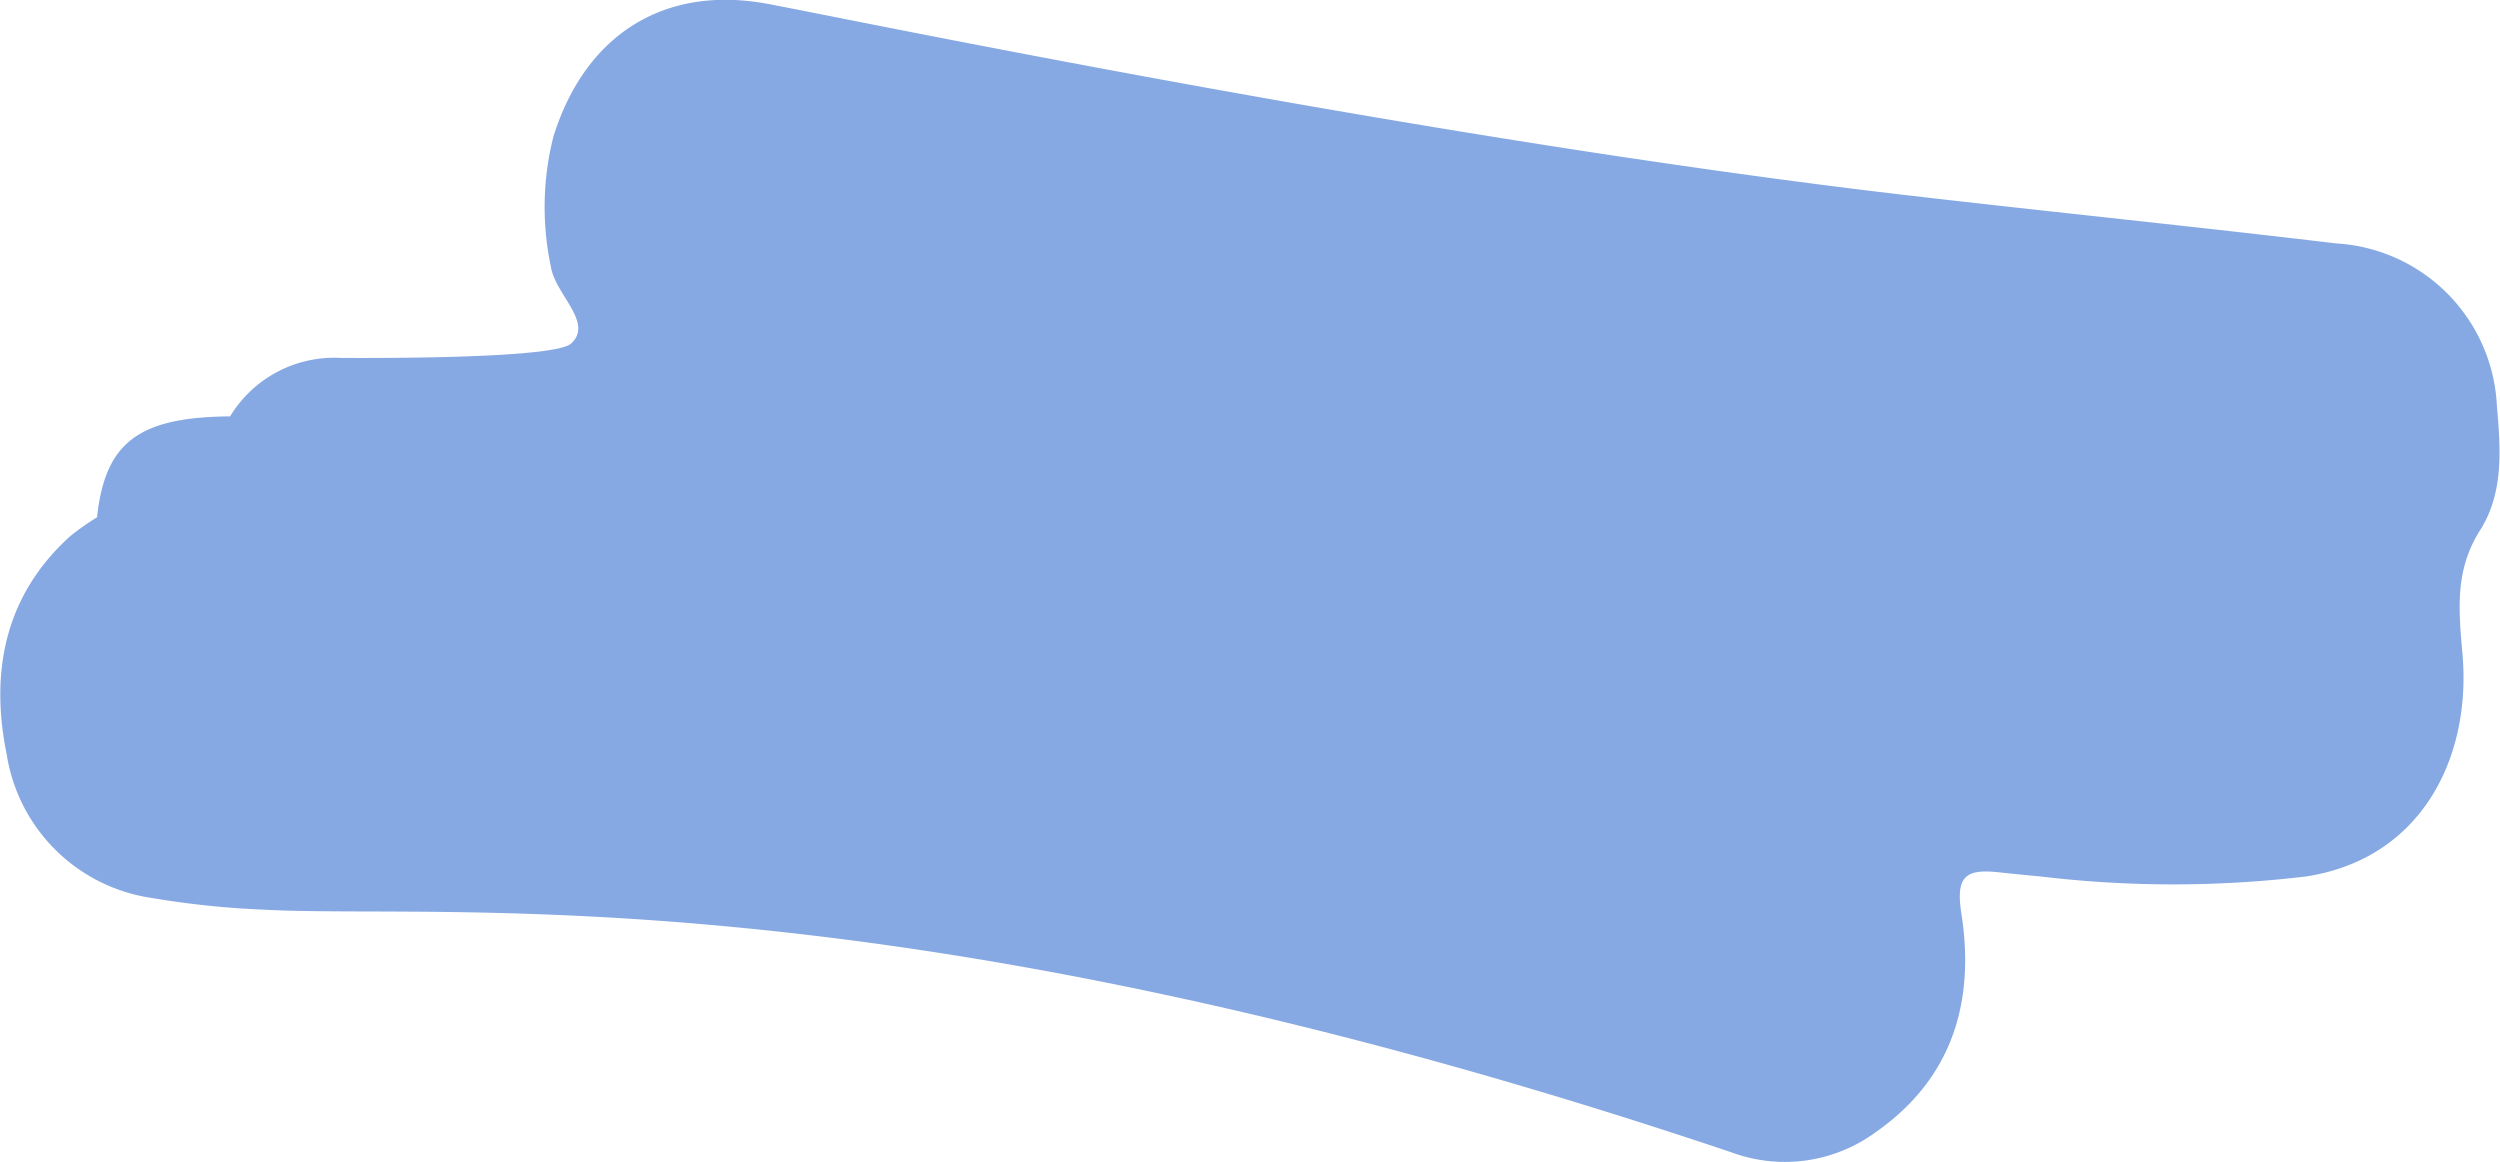
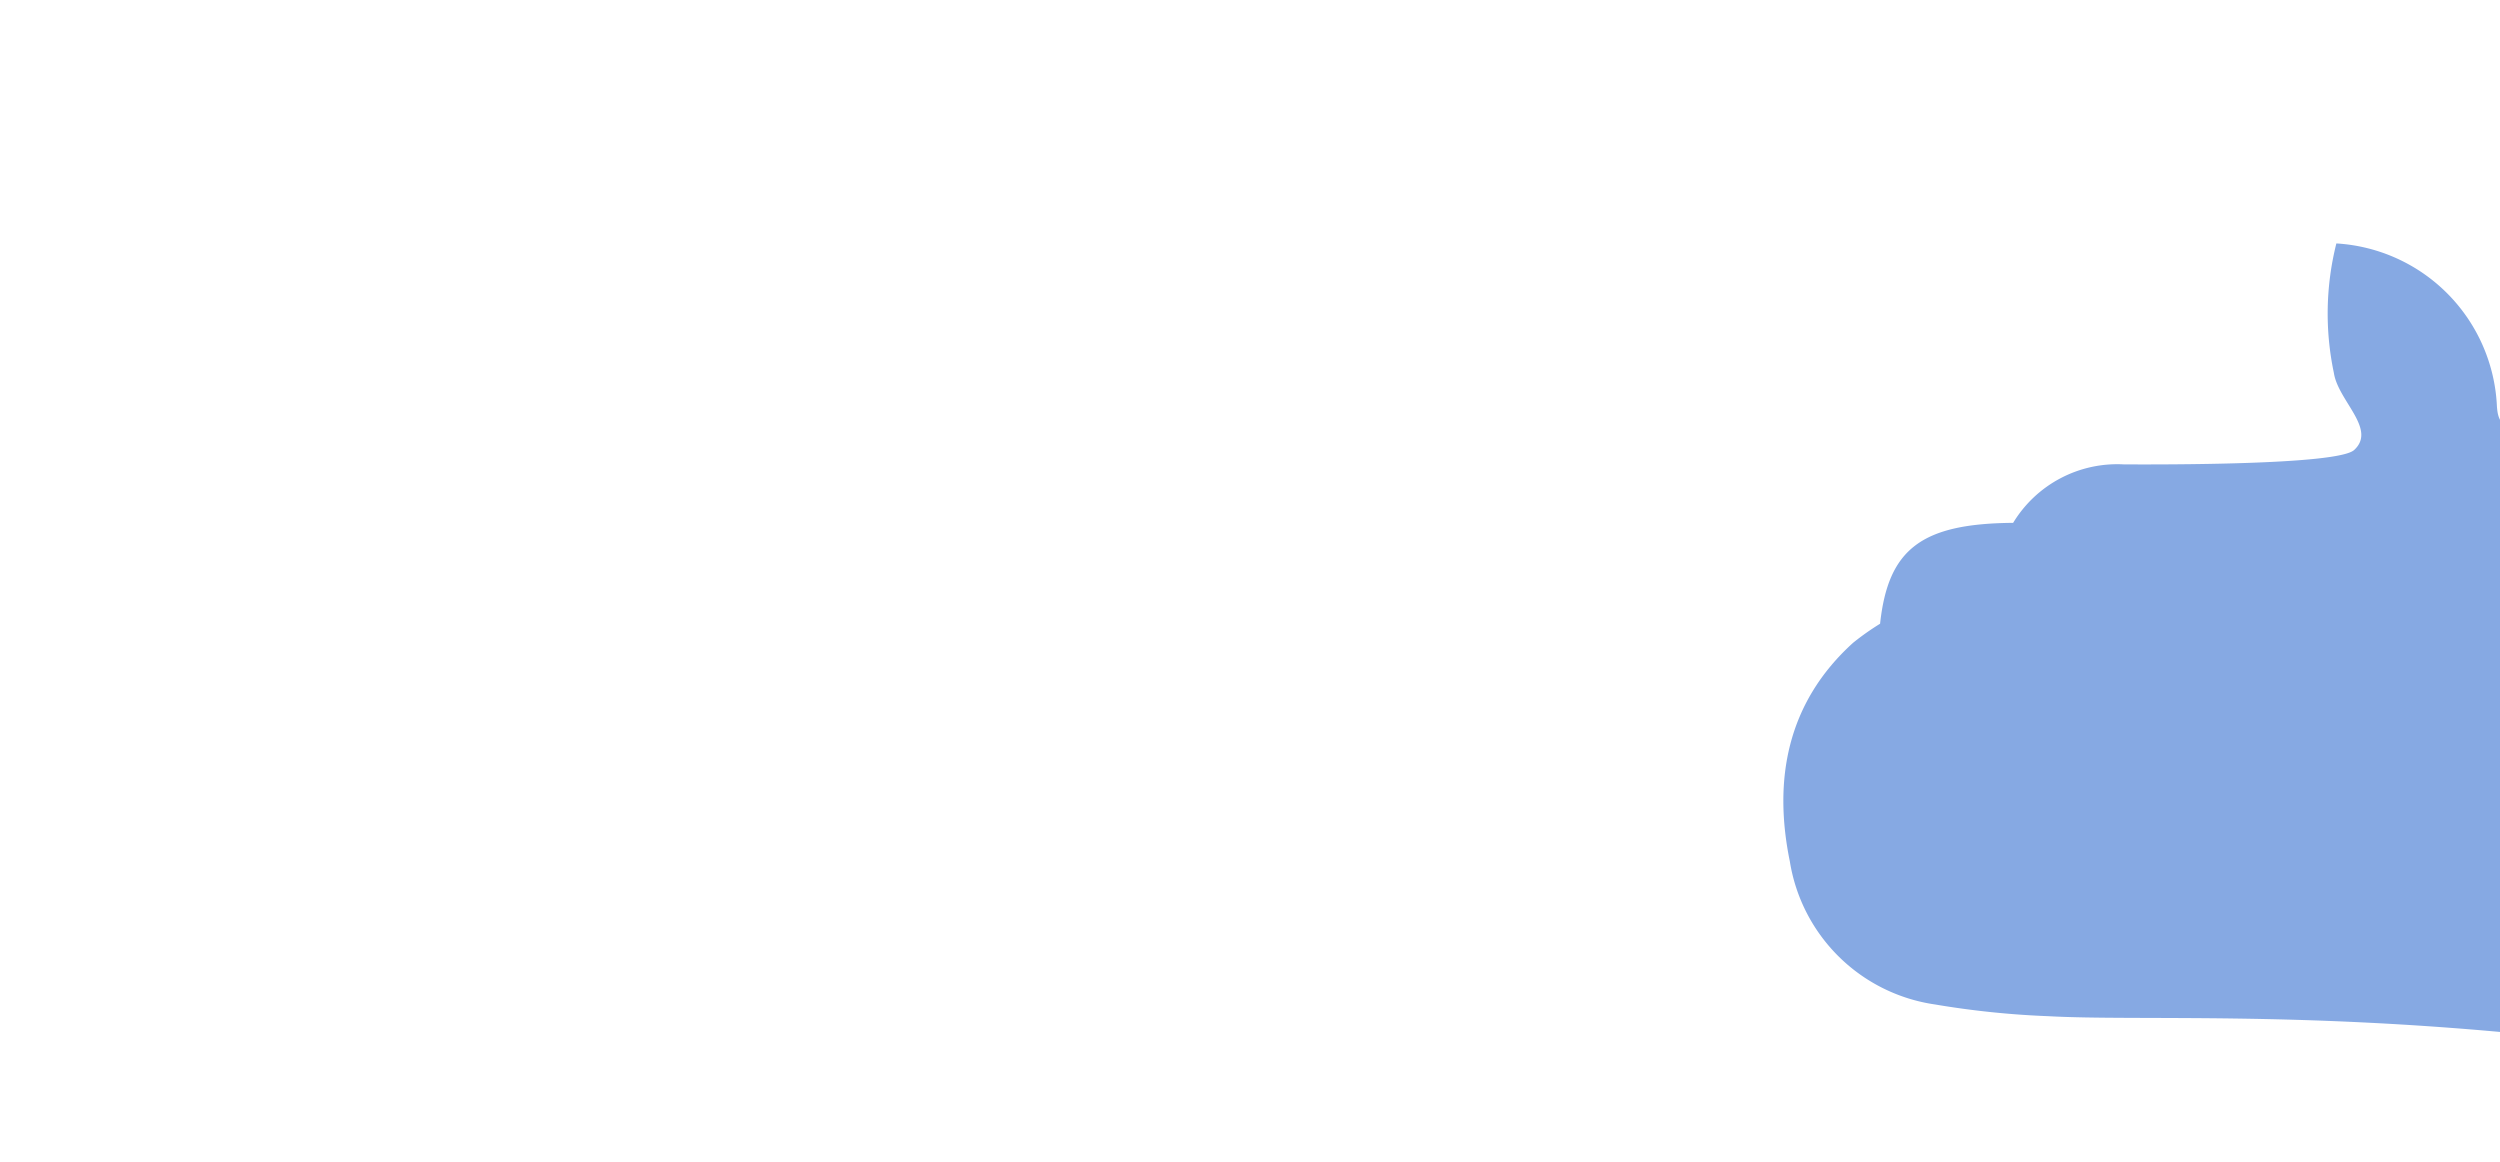
<svg xmlns="http://www.w3.org/2000/svg" width="114" height="53" viewBox="0 0 114 53">
  <defs>
    <style>
      .cls-1 {
        fill: #86a9e3;
        fill-rule: evenodd;
      }
    </style>
  </defs>
-   <path class="cls-1" d="M554.86,258.543a7.793,7.793,0,0,0-7.322-7.442c-6.437-.77-12.89-1.421-19.331-2.169-22.264-2.581-48.575-8.082-52.2-8.756-4.775-.887-8.352,1.466-9.776,6.07a13.107,13.107,0,0,0-.114,5.9c0.19,1.276,1.97,2.565.925,3.519-0.753.69-8.759,0.663-10.487,0.657a5.553,5.553,0,0,0-5.063,2.665c-4.177.032-5.7,1.187-6.067,4.6a11.946,11.946,0,0,0-1.232.87c-3.023,2.74-3.644,6.259-2.883,9.969a7.841,7.841,0,0,0,6.622,6.523,40.2,40.2,0,0,0,5.157.534c8.26,0.453,28.565-1.824,66.851,11.059a7.012,7.012,0,0,0,6.6-.92c3.534-2.474,4.515-6.008,3.9-9.957-0.266-1.695.18-2.046,1.667-1.892,0.644,0.067,1.288.137,1.933,0.193a50.944,50.944,0,0,0,12.123,0c5.232-.806,7.54-5.385,7.126-10.14-0.176-2.02-.357-3.832.81-5.658C555.174,262.466,555.031,260.456,554.86,258.543Z" transform="translate(-441 -240)" />
+   <path class="cls-1" d="M554.86,258.543a7.793,7.793,0,0,0-7.322-7.442a13.107,13.107,0,0,0-.114,5.9c0.19,1.276,1.97,2.565.925,3.519-0.753.69-8.759,0.663-10.487,0.657a5.553,5.553,0,0,0-5.063,2.665c-4.177.032-5.7,1.187-6.067,4.6a11.946,11.946,0,0,0-1.232.87c-3.023,2.74-3.644,6.259-2.883,9.969a7.841,7.841,0,0,0,6.622,6.523,40.2,40.2,0,0,0,5.157.534c8.26,0.453,28.565-1.824,66.851,11.059a7.012,7.012,0,0,0,6.6-.92c3.534-2.474,4.515-6.008,3.9-9.957-0.266-1.695.18-2.046,1.667-1.892,0.644,0.067,1.288.137,1.933,0.193a50.944,50.944,0,0,0,12.123,0c5.232-.806,7.54-5.385,7.126-10.14-0.176-2.02-.357-3.832.81-5.658C555.174,262.466,555.031,260.456,554.86,258.543Z" transform="translate(-441 -240)" />
</svg>